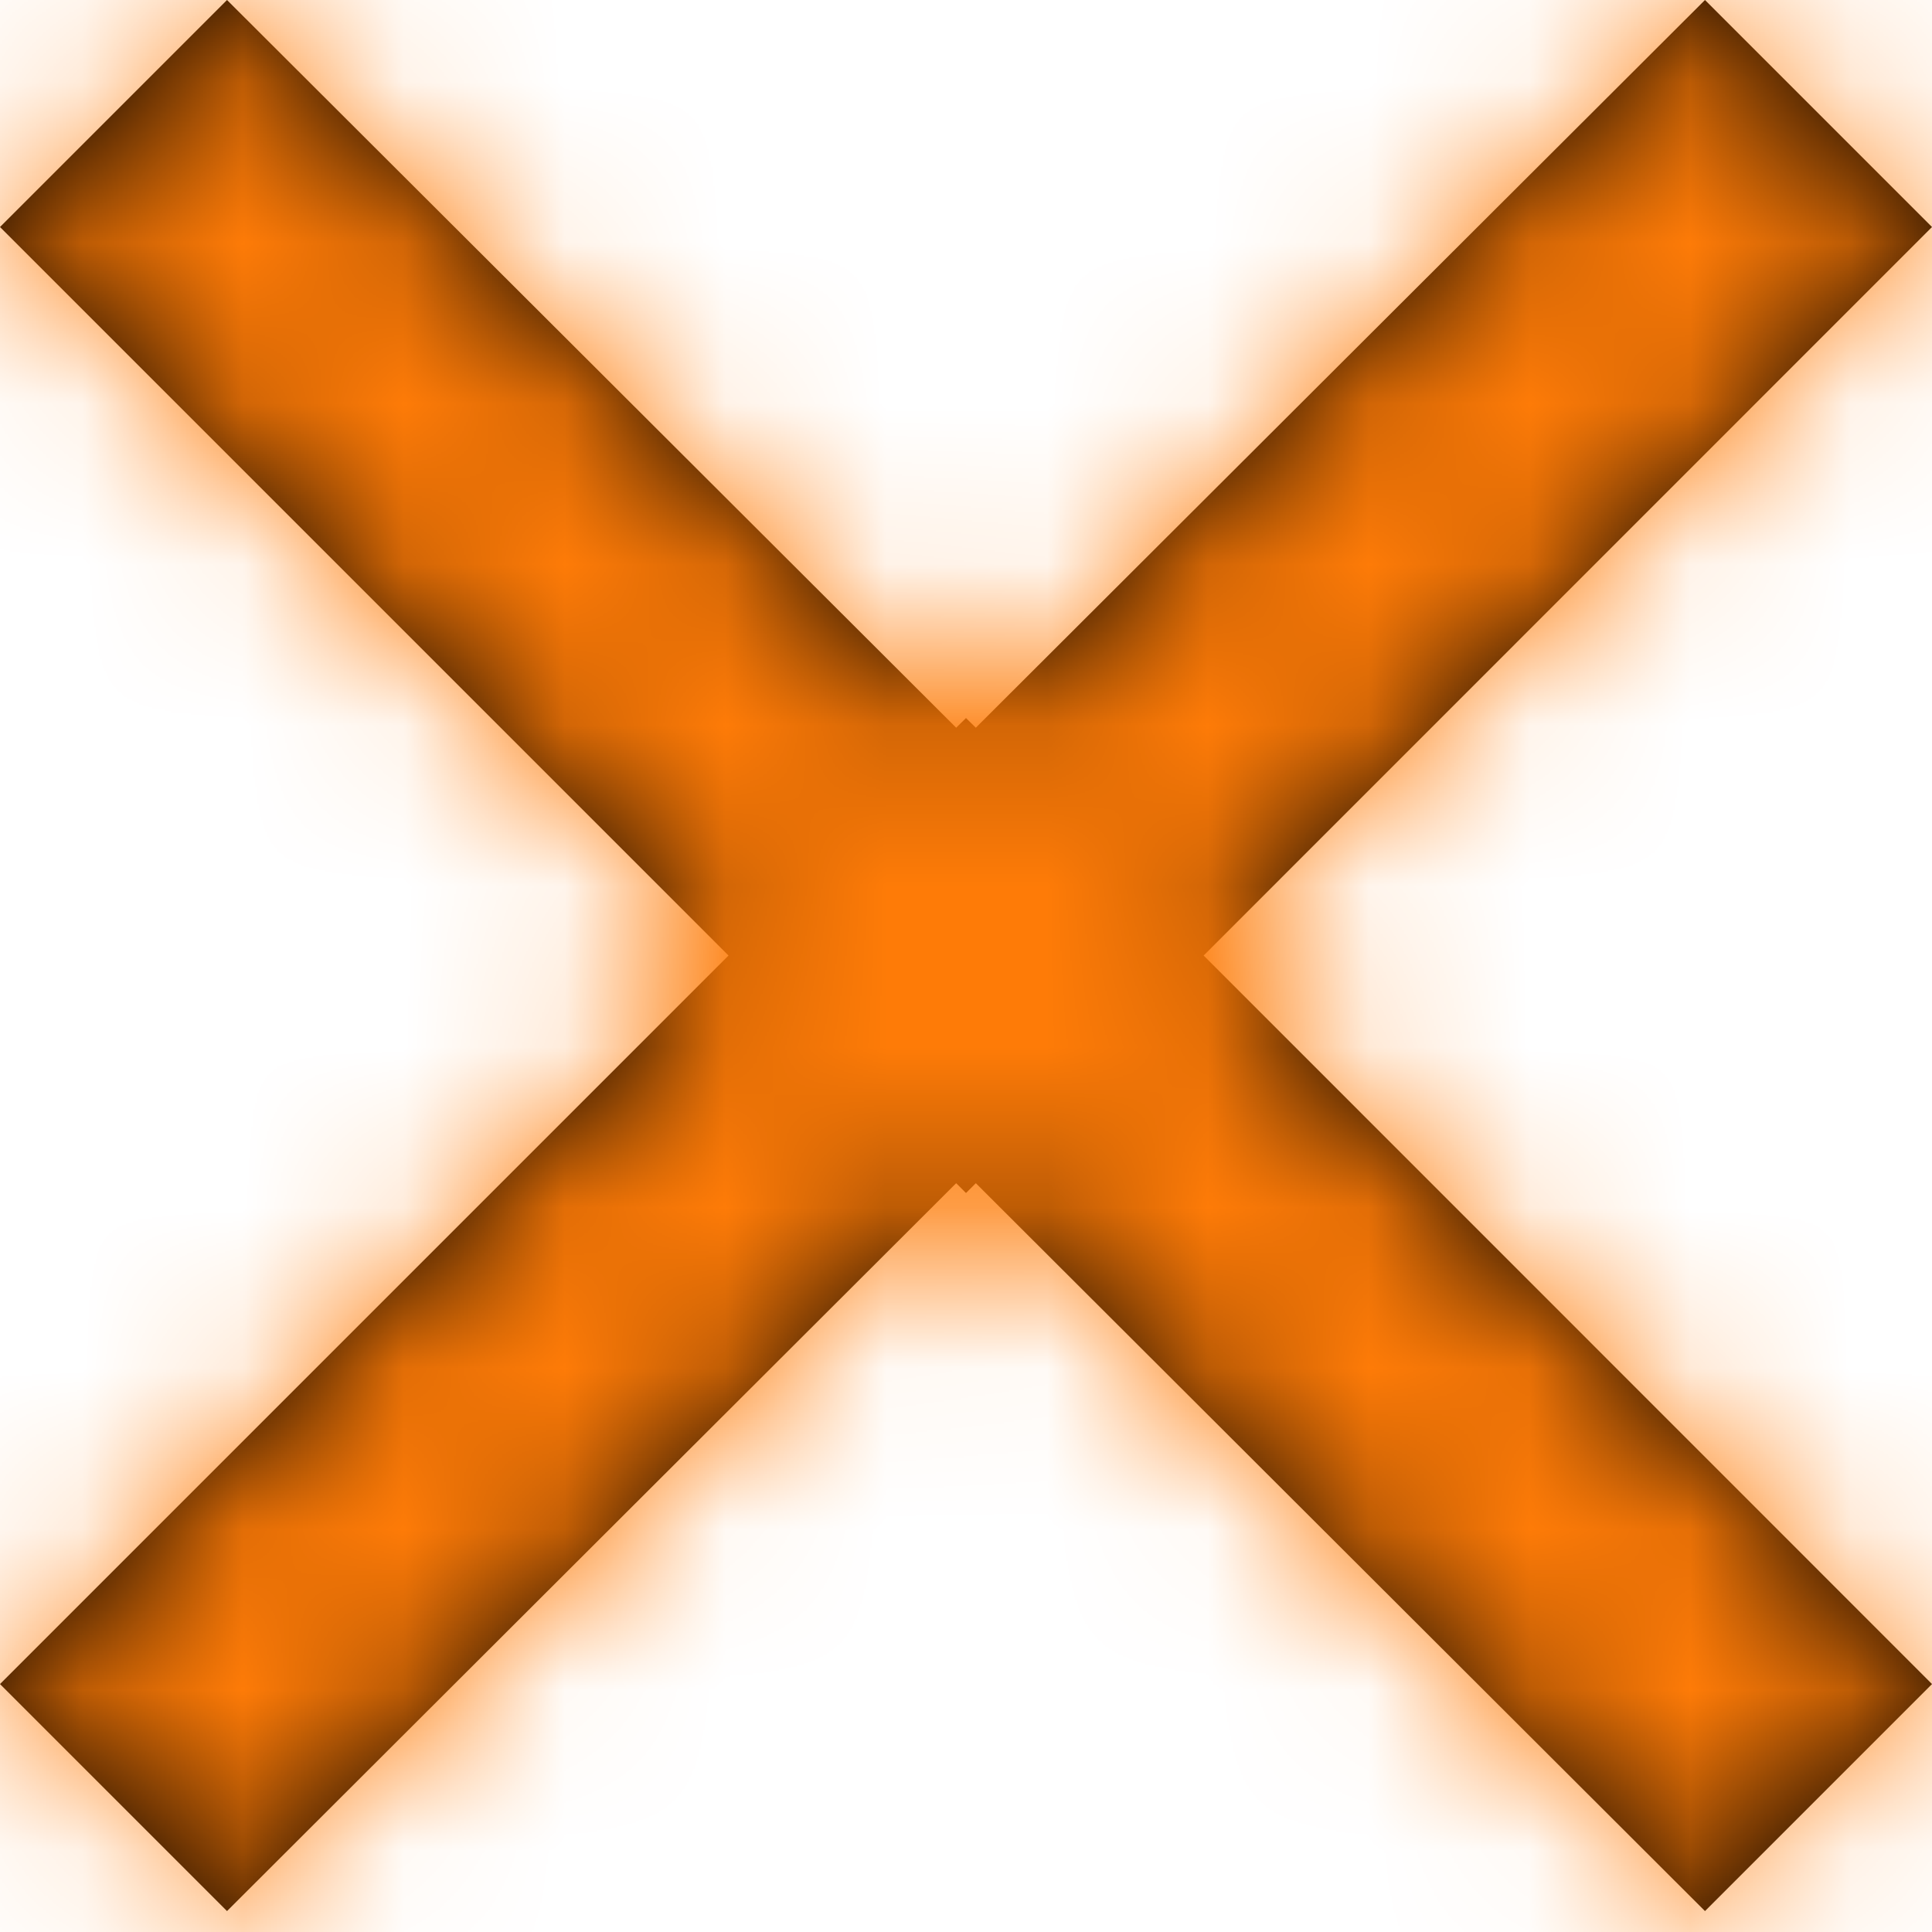
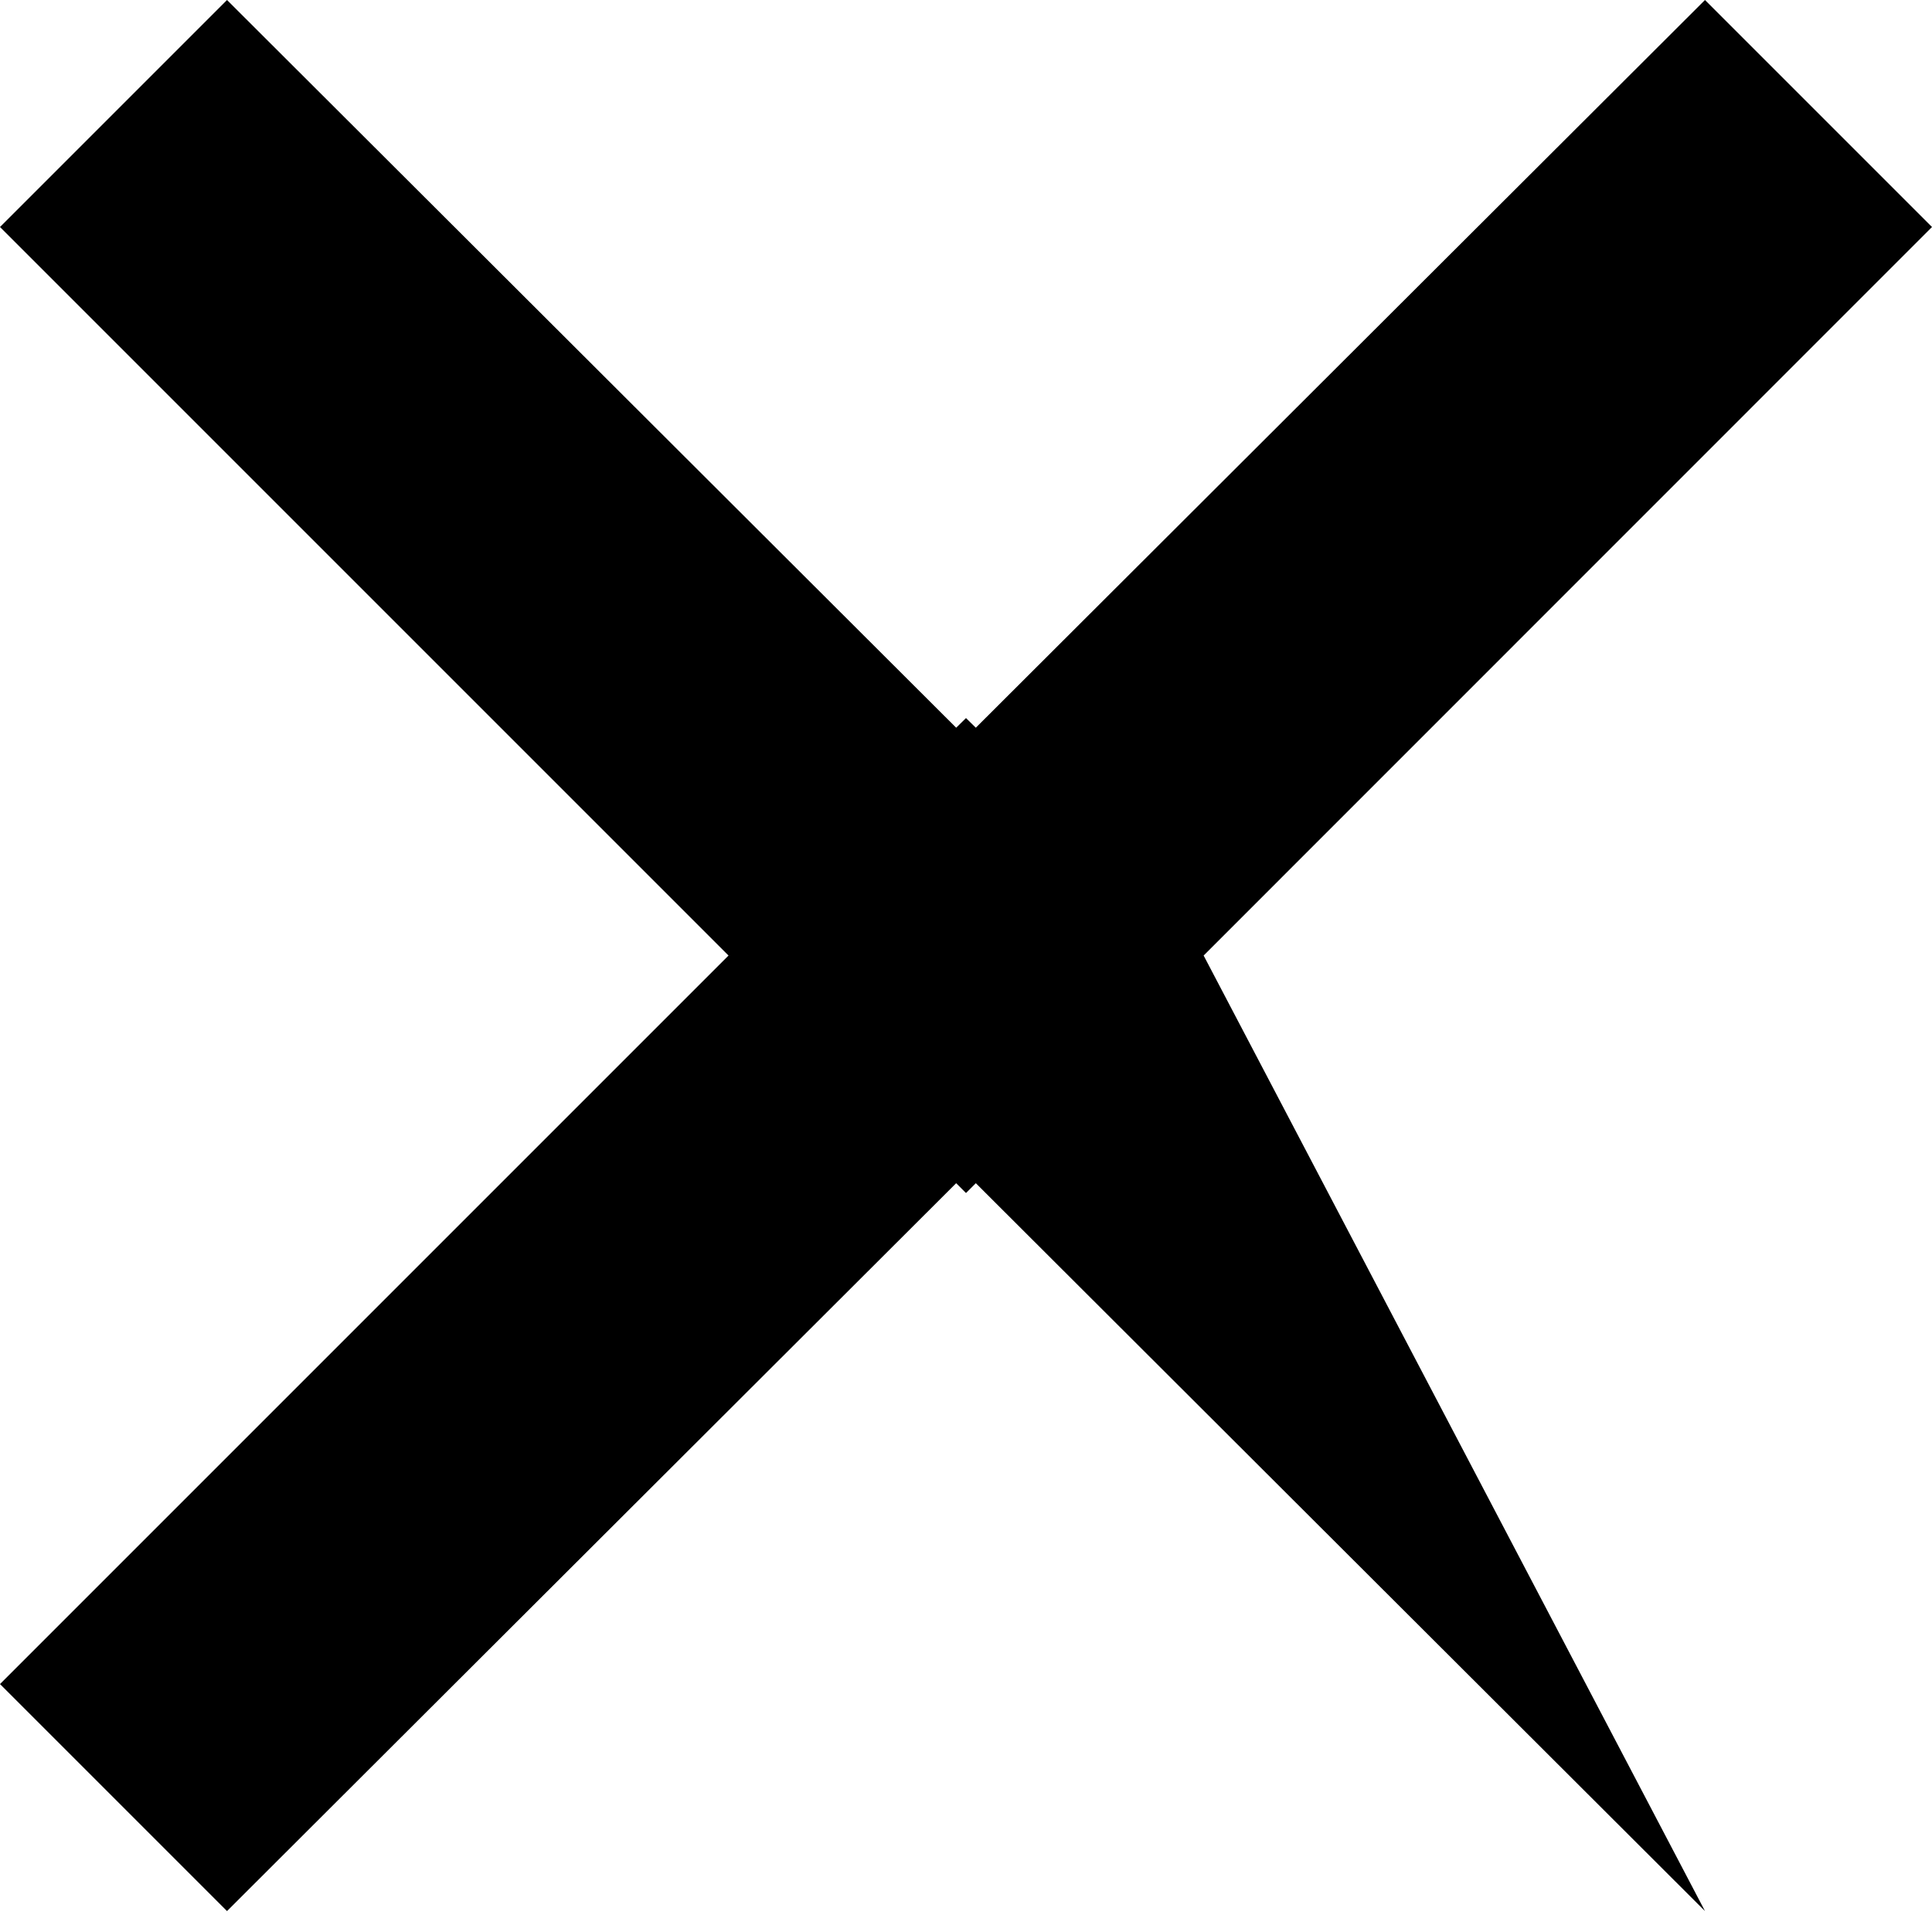
<svg xmlns="http://www.w3.org/2000/svg" xmlns:xlink="http://www.w3.org/1999/xlink" width="12px" height="12px" viewBox="0 0 12 12" version="1.1">
  <title>ic_check</title>
  <defs>
-     <path d="M16.59,7 L18,8.41 L13.476,12.935 L18,17.46 L16.59,18.87 L12.061,14.349 L12,14.41 L11.939,14.349 L7.41,18.87 L6,17.46 L10.525,12.935 L6,8.41 L7.41,7 L11.939,11.52 L12,11.46 L12.061,11.52 L16.59,7 Z" id="path-1" />
-     <rect id="path-3" x="0" y="0" width="50" height="50" />
+     <path d="M16.59,7 L18,8.41 L13.476,12.935 L16.59,18.87 L12.061,14.349 L12,14.41 L11.939,14.349 L7.41,18.87 L6,17.46 L10.525,12.935 L6,8.41 L7.41,7 L11.939,11.52 L12,11.46 L12.061,11.52 L16.59,7 Z" id="path-1" />
  </defs>
  <g id="Website" stroke="none" stroke-width="1" fill="none" fill-rule="evenodd">
    <g id="Homepage" transform="translate(-890, -1251)">
      <g id="Other-Solutions" transform="translate(817, 1008)">
        <g transform="translate(58, 63)" id="ic_close">
          <g transform="translate(9, 173)">
            <mask id="mask-2" fill="white">
              <use xlink:href="#path-1" />
            </mask>
            <use id="Mask-Copy-2" fill="#000000" fill-rule="evenodd" xlink:href="#path-1" />
            <g id="Colors/Orange" mask="url(#mask-2)">
              <g transform="translate(-13, -13)">
                <mask id="mask-4" fill="white">
                  <use xlink:href="#path-3" />
                </mask>
                <use id="Black" stroke="none" fill="#FE7B07" fill-rule="evenodd" xlink:href="#path-3" />
              </g>
            </g>
          </g>
        </g>
      </g>
    </g>
  </g>
</svg>